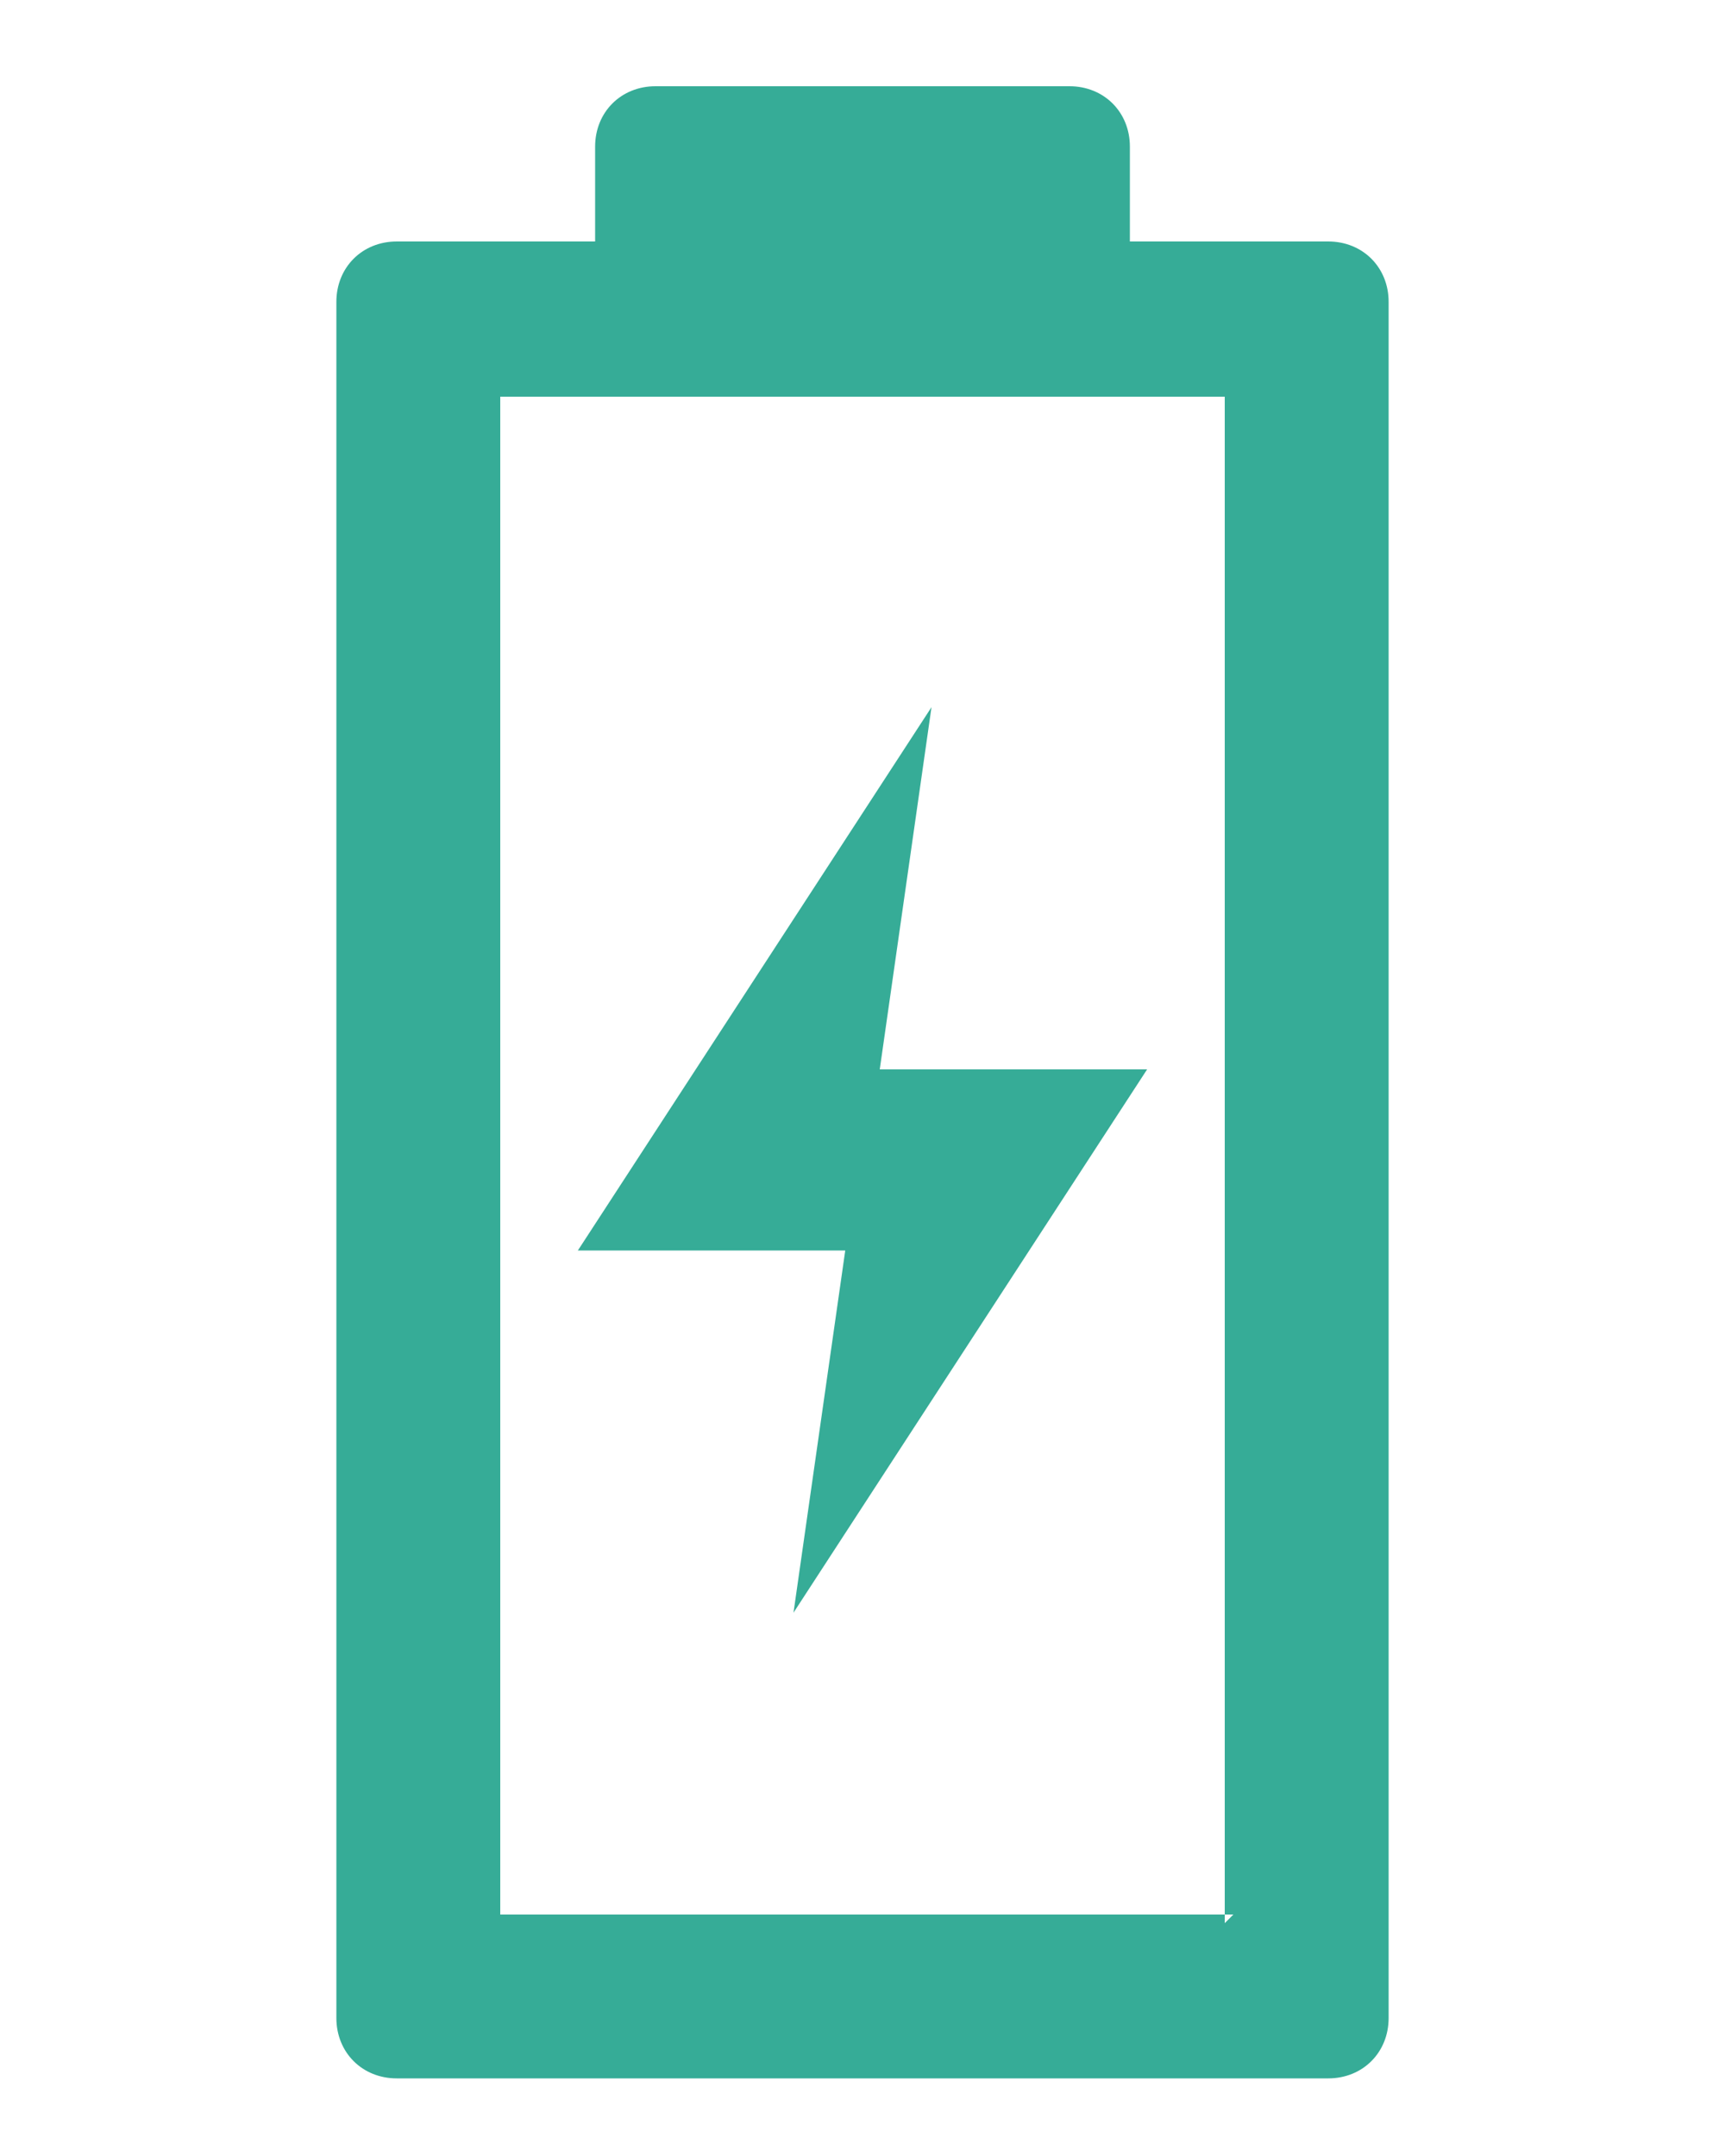
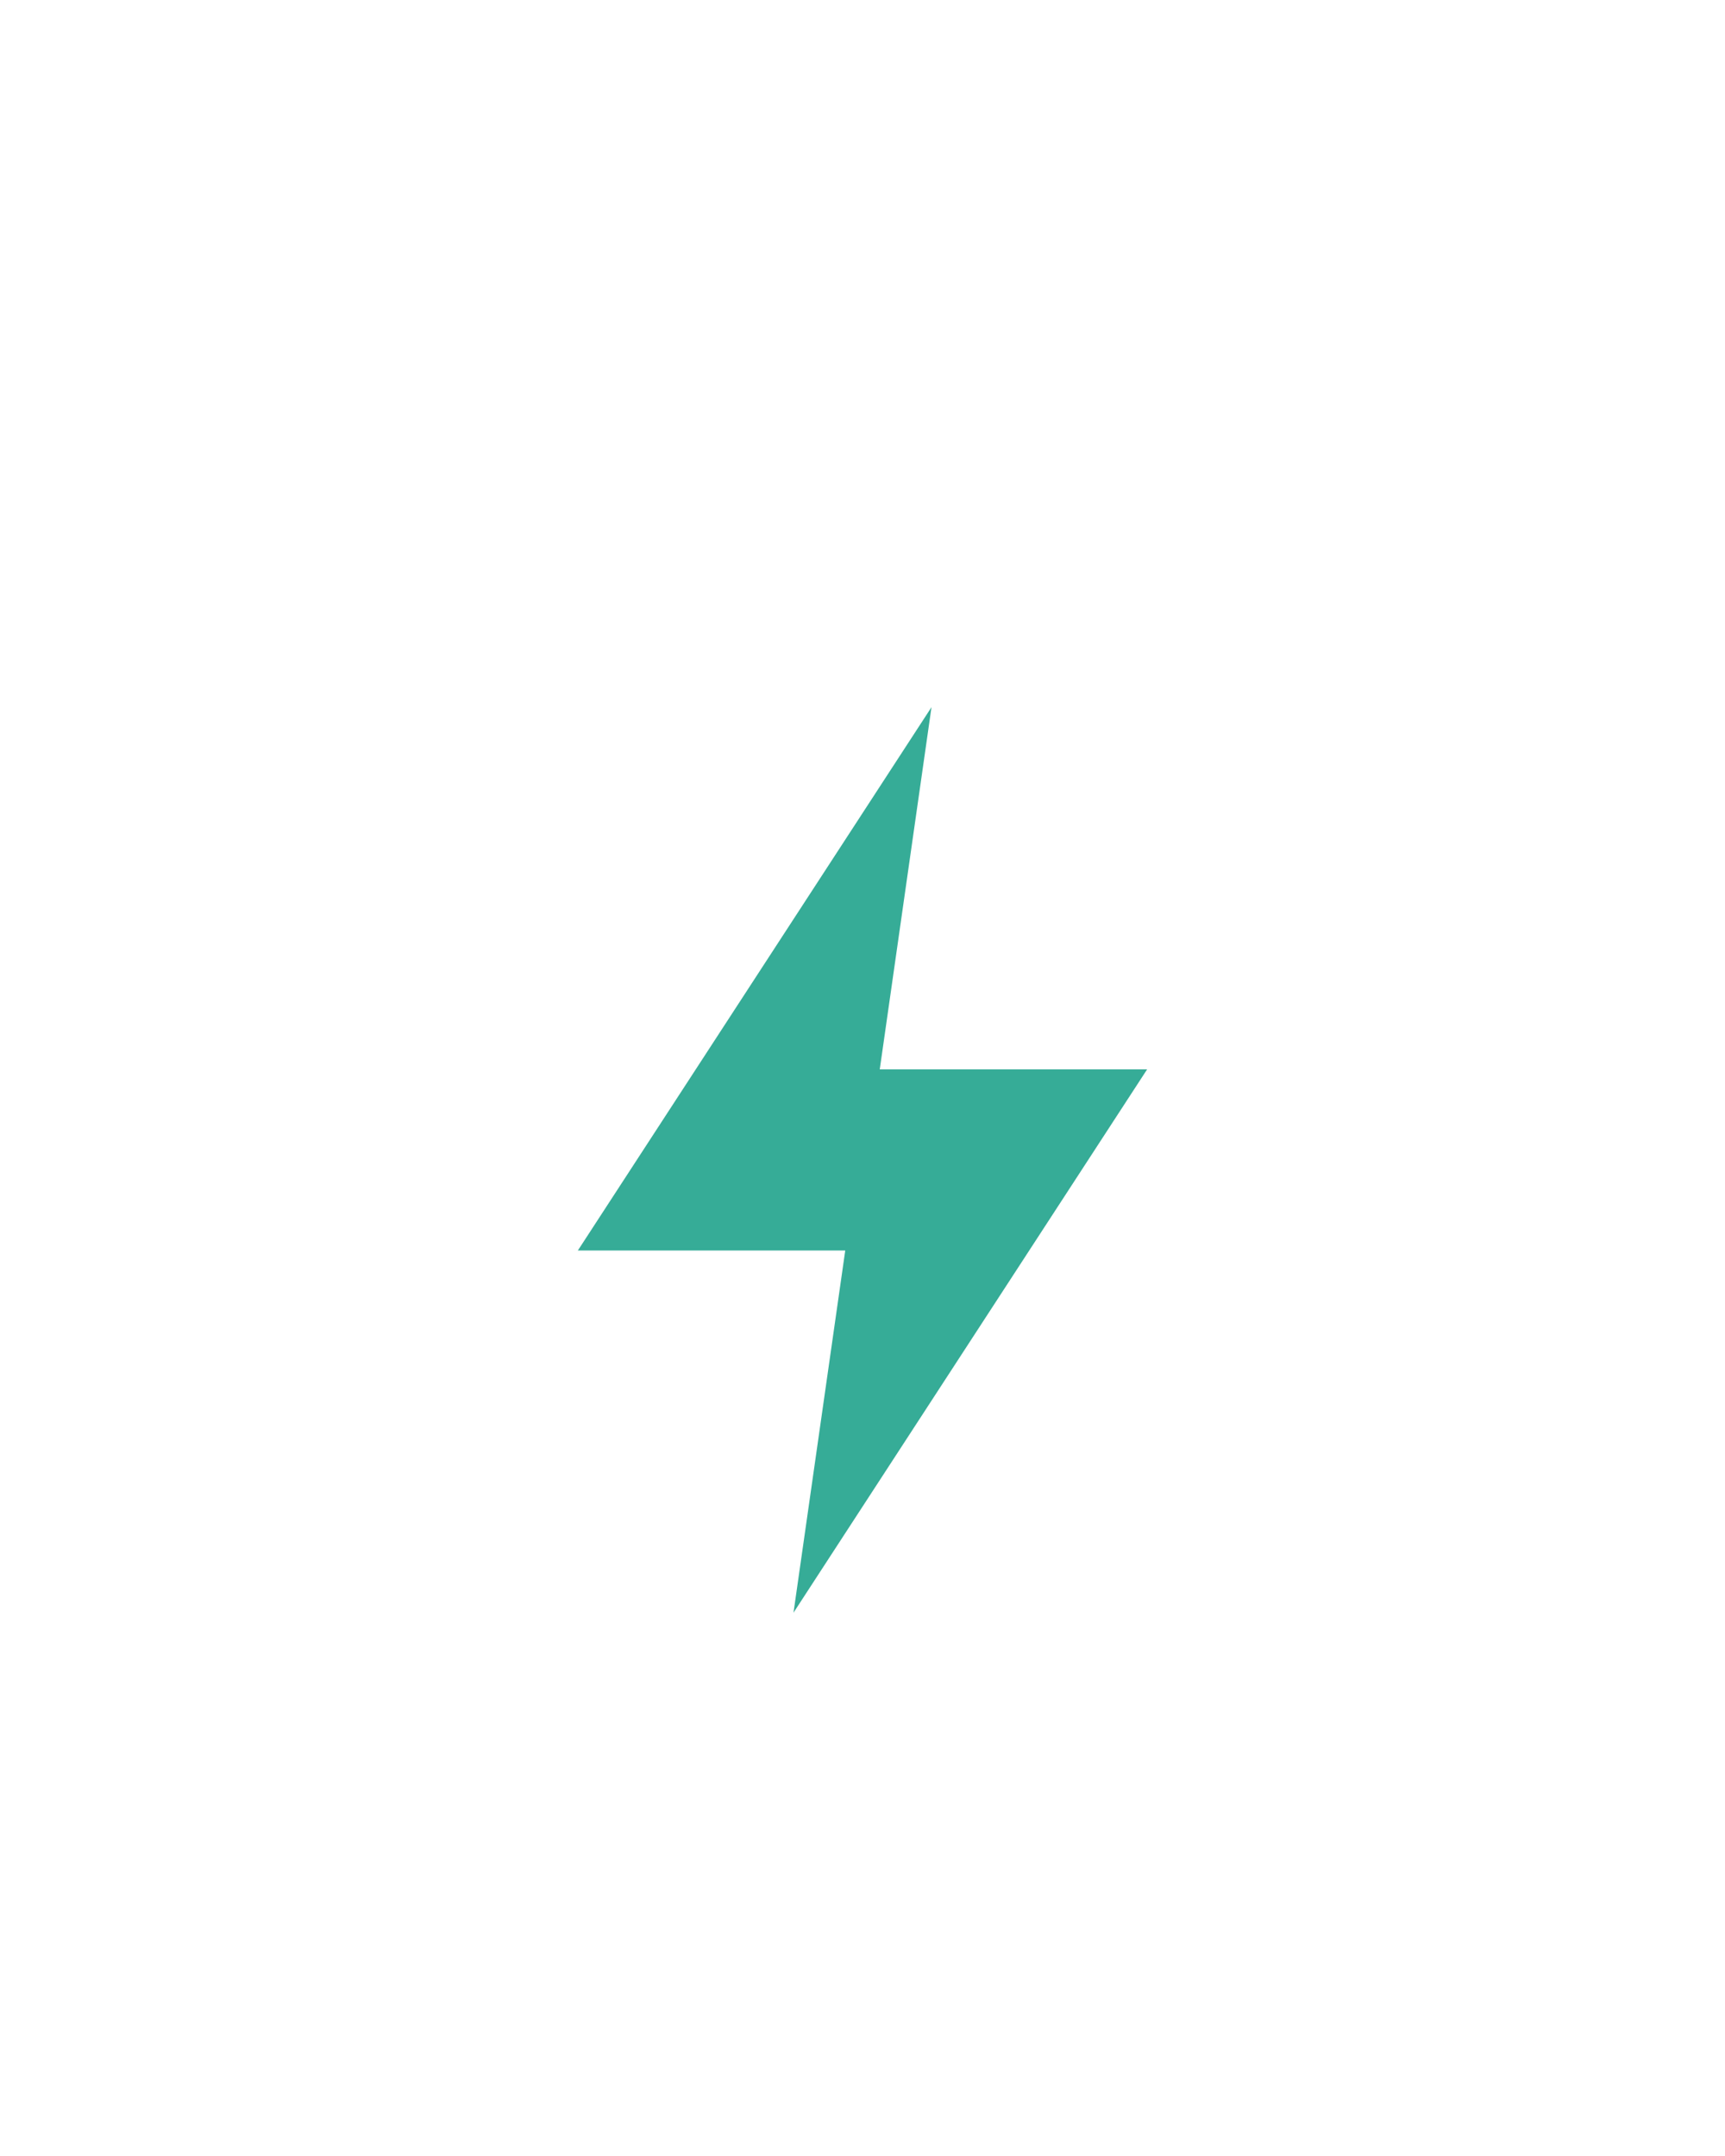
<svg xmlns="http://www.w3.org/2000/svg" version="1.1" viewBox="0 0 20 25">
  <defs>
    <style>
      .cls-1, .cls-2 {
        fill: #36ac97;
      }

      .cls-2 {
        fill-rule: evenodd;
      }
    </style>
  </defs>
  <g>
    <g id="_レイヤー_1" data-name="レイヤー_1">
      <g>
-         <path class="cls-2" d="M16.1,23.4c0,.4-.3.7-.7.7H4.6c-.4,0-.7-.3-.7-.7V3.5c0-.4.3-.7.7-.7h2.3v-1.1c0-.4.3-.7.7-.7h4.8c.4,0,.7.3.7.7v1.1h2.3c.4,0,.7.3.7.7v19.9ZM14.2,22.3V4.6H5.8v17.6h8.5Z" />
        <polygon class="cls-1" points="9.2 18.7 13.3 12.4 10.2 12.4 10.8 8.2 6.7 14.5 9.8 14.5 9.2 18.7" />
      </g>
    </g>
  </g>
</svg>